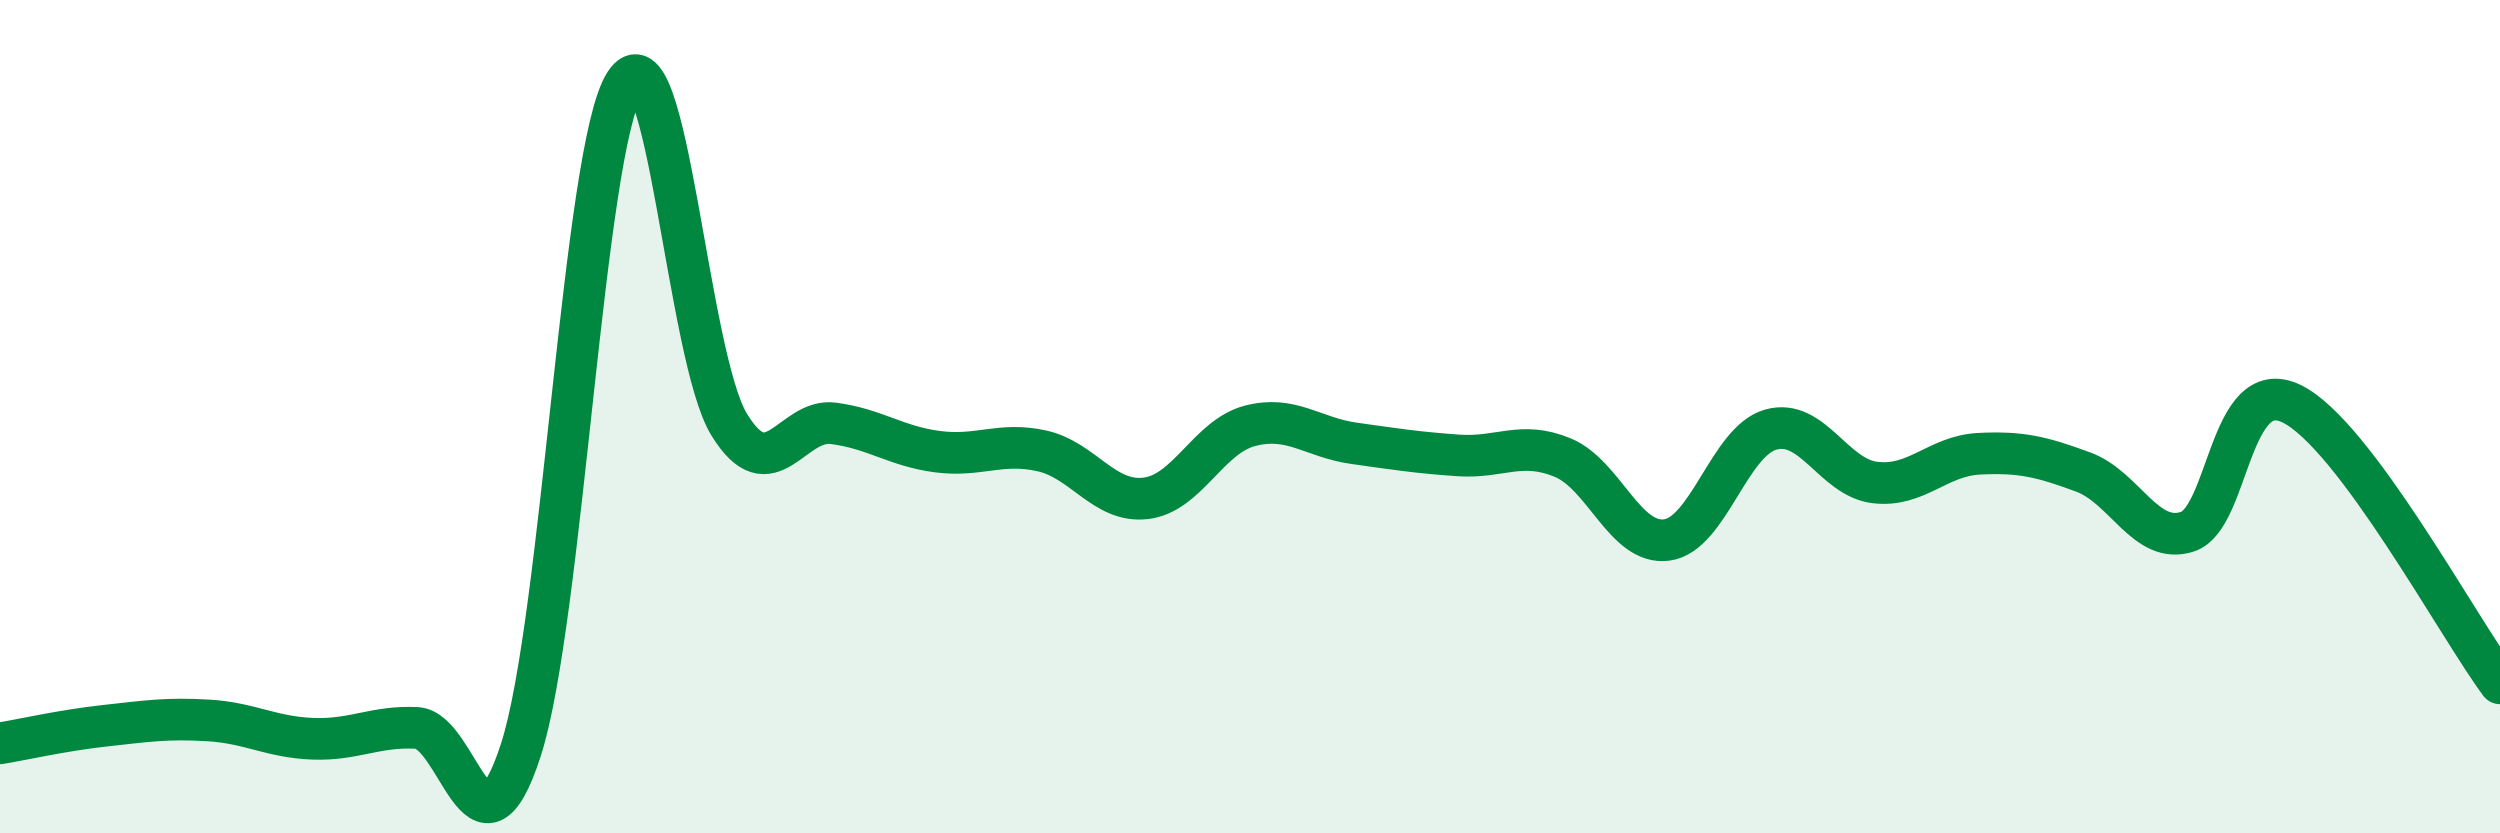
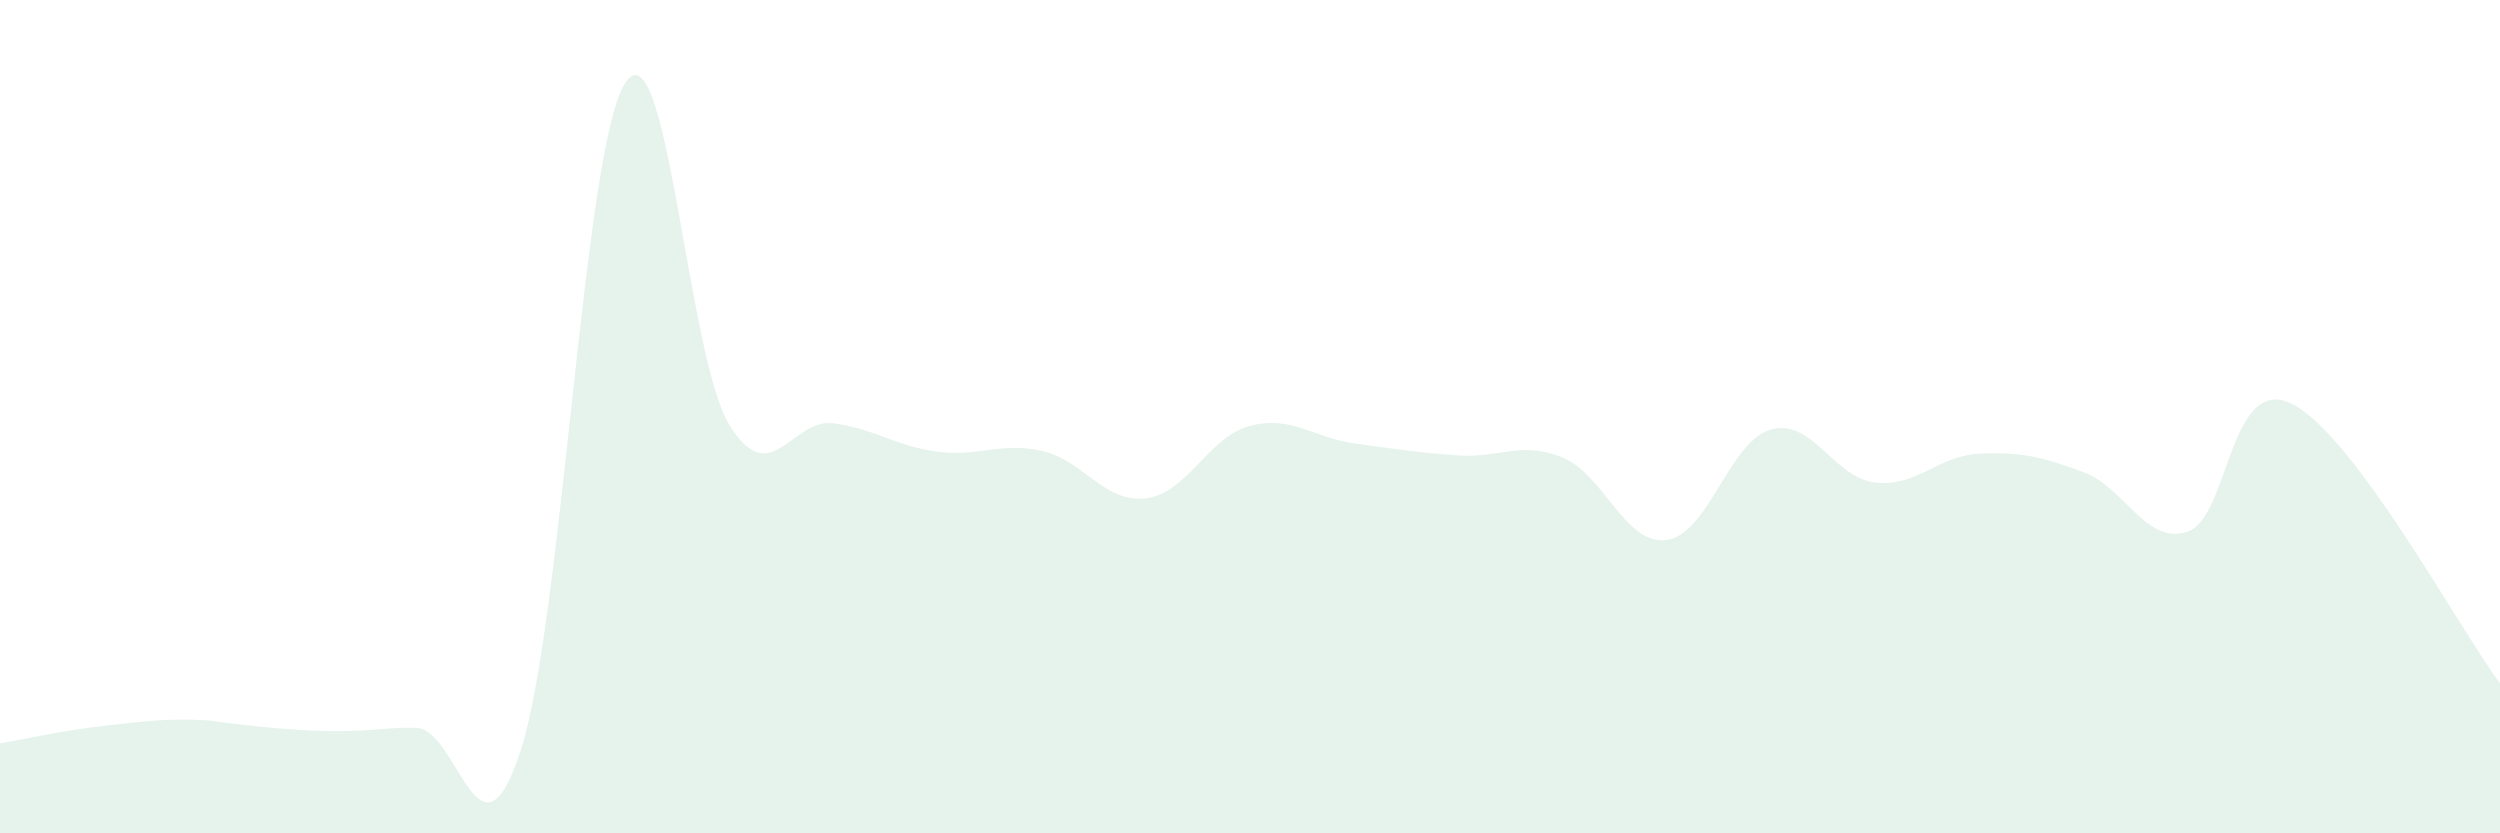
<svg xmlns="http://www.w3.org/2000/svg" width="60" height="20" viewBox="0 0 60 20">
-   <path d="M 0,17.84 C 0.5,17.76 1.5,17.53 2.5,17.42 C 3.5,17.31 4,17.23 5,17.29 C 6,17.35 6.5,17.69 7.5,17.73 C 8.5,17.77 9,17.42 10,17.47 C 11,17.52 11.5,21.09 12.5,18 C 13.5,14.91 14,3.56 15,2 C 16,0.44 16.5,8.56 17.5,10.19 C 18.5,11.82 19,10.03 20,10.16 C 21,10.29 21.5,10.71 22.5,10.84 C 23.5,10.97 24,10.6 25,10.82 C 26,11.04 26.5,12.08 27.5,11.96 C 28.5,11.84 29,10.48 30,10.22 C 31,9.96 31.5,10.5 32.5,10.64 C 33.5,10.78 34,10.86 35,10.93 C 36,11 36.5,10.57 37.5,10.98 C 38.5,11.39 39,13.09 40,12.96 C 41,12.83 41.5,10.59 42.5,10.31 C 43.5,10.03 44,11.46 45,11.58 C 46,11.7 46.5,10.94 47.5,10.89 C 48.5,10.84 49,10.96 50,11.33 C 51,11.7 51.5,13.09 52.5,12.76 C 53.5,12.43 53.5,8.96 55,9.69 C 56.5,10.42 59,15.06 60,16.4L60 20L0 20Z" fill="#008740" opacity="0.1" stroke-linecap="round" stroke-linejoin="round" />
-   <path d="M 0,17.84 C 0.5,17.76 1.5,17.53 2.5,17.42 C 3.5,17.31 4,17.23 5,17.29 C 6,17.35 6.5,17.69 7.5,17.73 C 8.5,17.77 9,17.42 10,17.47 C 11,17.52 11.5,21.09 12.5,18 C 13.5,14.91 14,3.56 15,2 C 16,0.44 16.5,8.56 17.5,10.19 C 18.5,11.82 19,10.03 20,10.16 C 21,10.29 21.5,10.71 22.5,10.84 C 23.5,10.97 24,10.6 25,10.82 C 26,11.04 26.5,12.08 27.5,11.96 C 28.5,11.84 29,10.48 30,10.22 C 31,9.96 31.5,10.5 32.5,10.64 C 33.5,10.78 34,10.86 35,10.93 C 36,11 36.5,10.57 37.5,10.98 C 38.5,11.39 39,13.09 40,12.96 C 41,12.83 41.5,10.59 42.5,10.31 C 43.5,10.03 44,11.46 45,11.58 C 46,11.7 46.5,10.94 47.5,10.89 C 48.5,10.84 49,10.96 50,11.33 C 51,11.7 51.5,13.09 52.5,12.76 C 53.5,12.43 53.5,8.96 55,9.69 C 56.5,10.42 59,15.06 60,16.4" stroke="#008740" stroke-width="1" fill="none" stroke-linecap="round" stroke-linejoin="round" />
+   <path d="M 0,17.84 C 0.5,17.76 1.5,17.53 2.5,17.42 C 3.5,17.31 4,17.23 5,17.29 C 8.5,17.77 9,17.42 10,17.47 C 11,17.52 11.5,21.09 12.5,18 C 13.5,14.91 14,3.56 15,2 C 16,0.44 16.5,8.56 17.5,10.19 C 18.5,11.82 19,10.03 20,10.16 C 21,10.29 21.5,10.71 22.5,10.84 C 23.5,10.97 24,10.6 25,10.82 C 26,11.04 26.5,12.08 27.5,11.96 C 28.5,11.84 29,10.48 30,10.22 C 31,9.96 31.5,10.5 32.5,10.64 C 33.5,10.78 34,10.86 35,10.93 C 36,11 36.5,10.57 37.5,10.98 C 38.5,11.39 39,13.09 40,12.96 C 41,12.83 41.5,10.59 42.5,10.31 C 43.5,10.03 44,11.46 45,11.58 C 46,11.7 46.5,10.94 47.5,10.89 C 48.5,10.84 49,10.96 50,11.33 C 51,11.7 51.5,13.09 52.5,12.76 C 53.5,12.43 53.5,8.96 55,9.69 C 56.5,10.42 59,15.06 60,16.4L60 20L0 20Z" fill="#008740" opacity="0.1" stroke-linecap="round" stroke-linejoin="round" />
</svg>